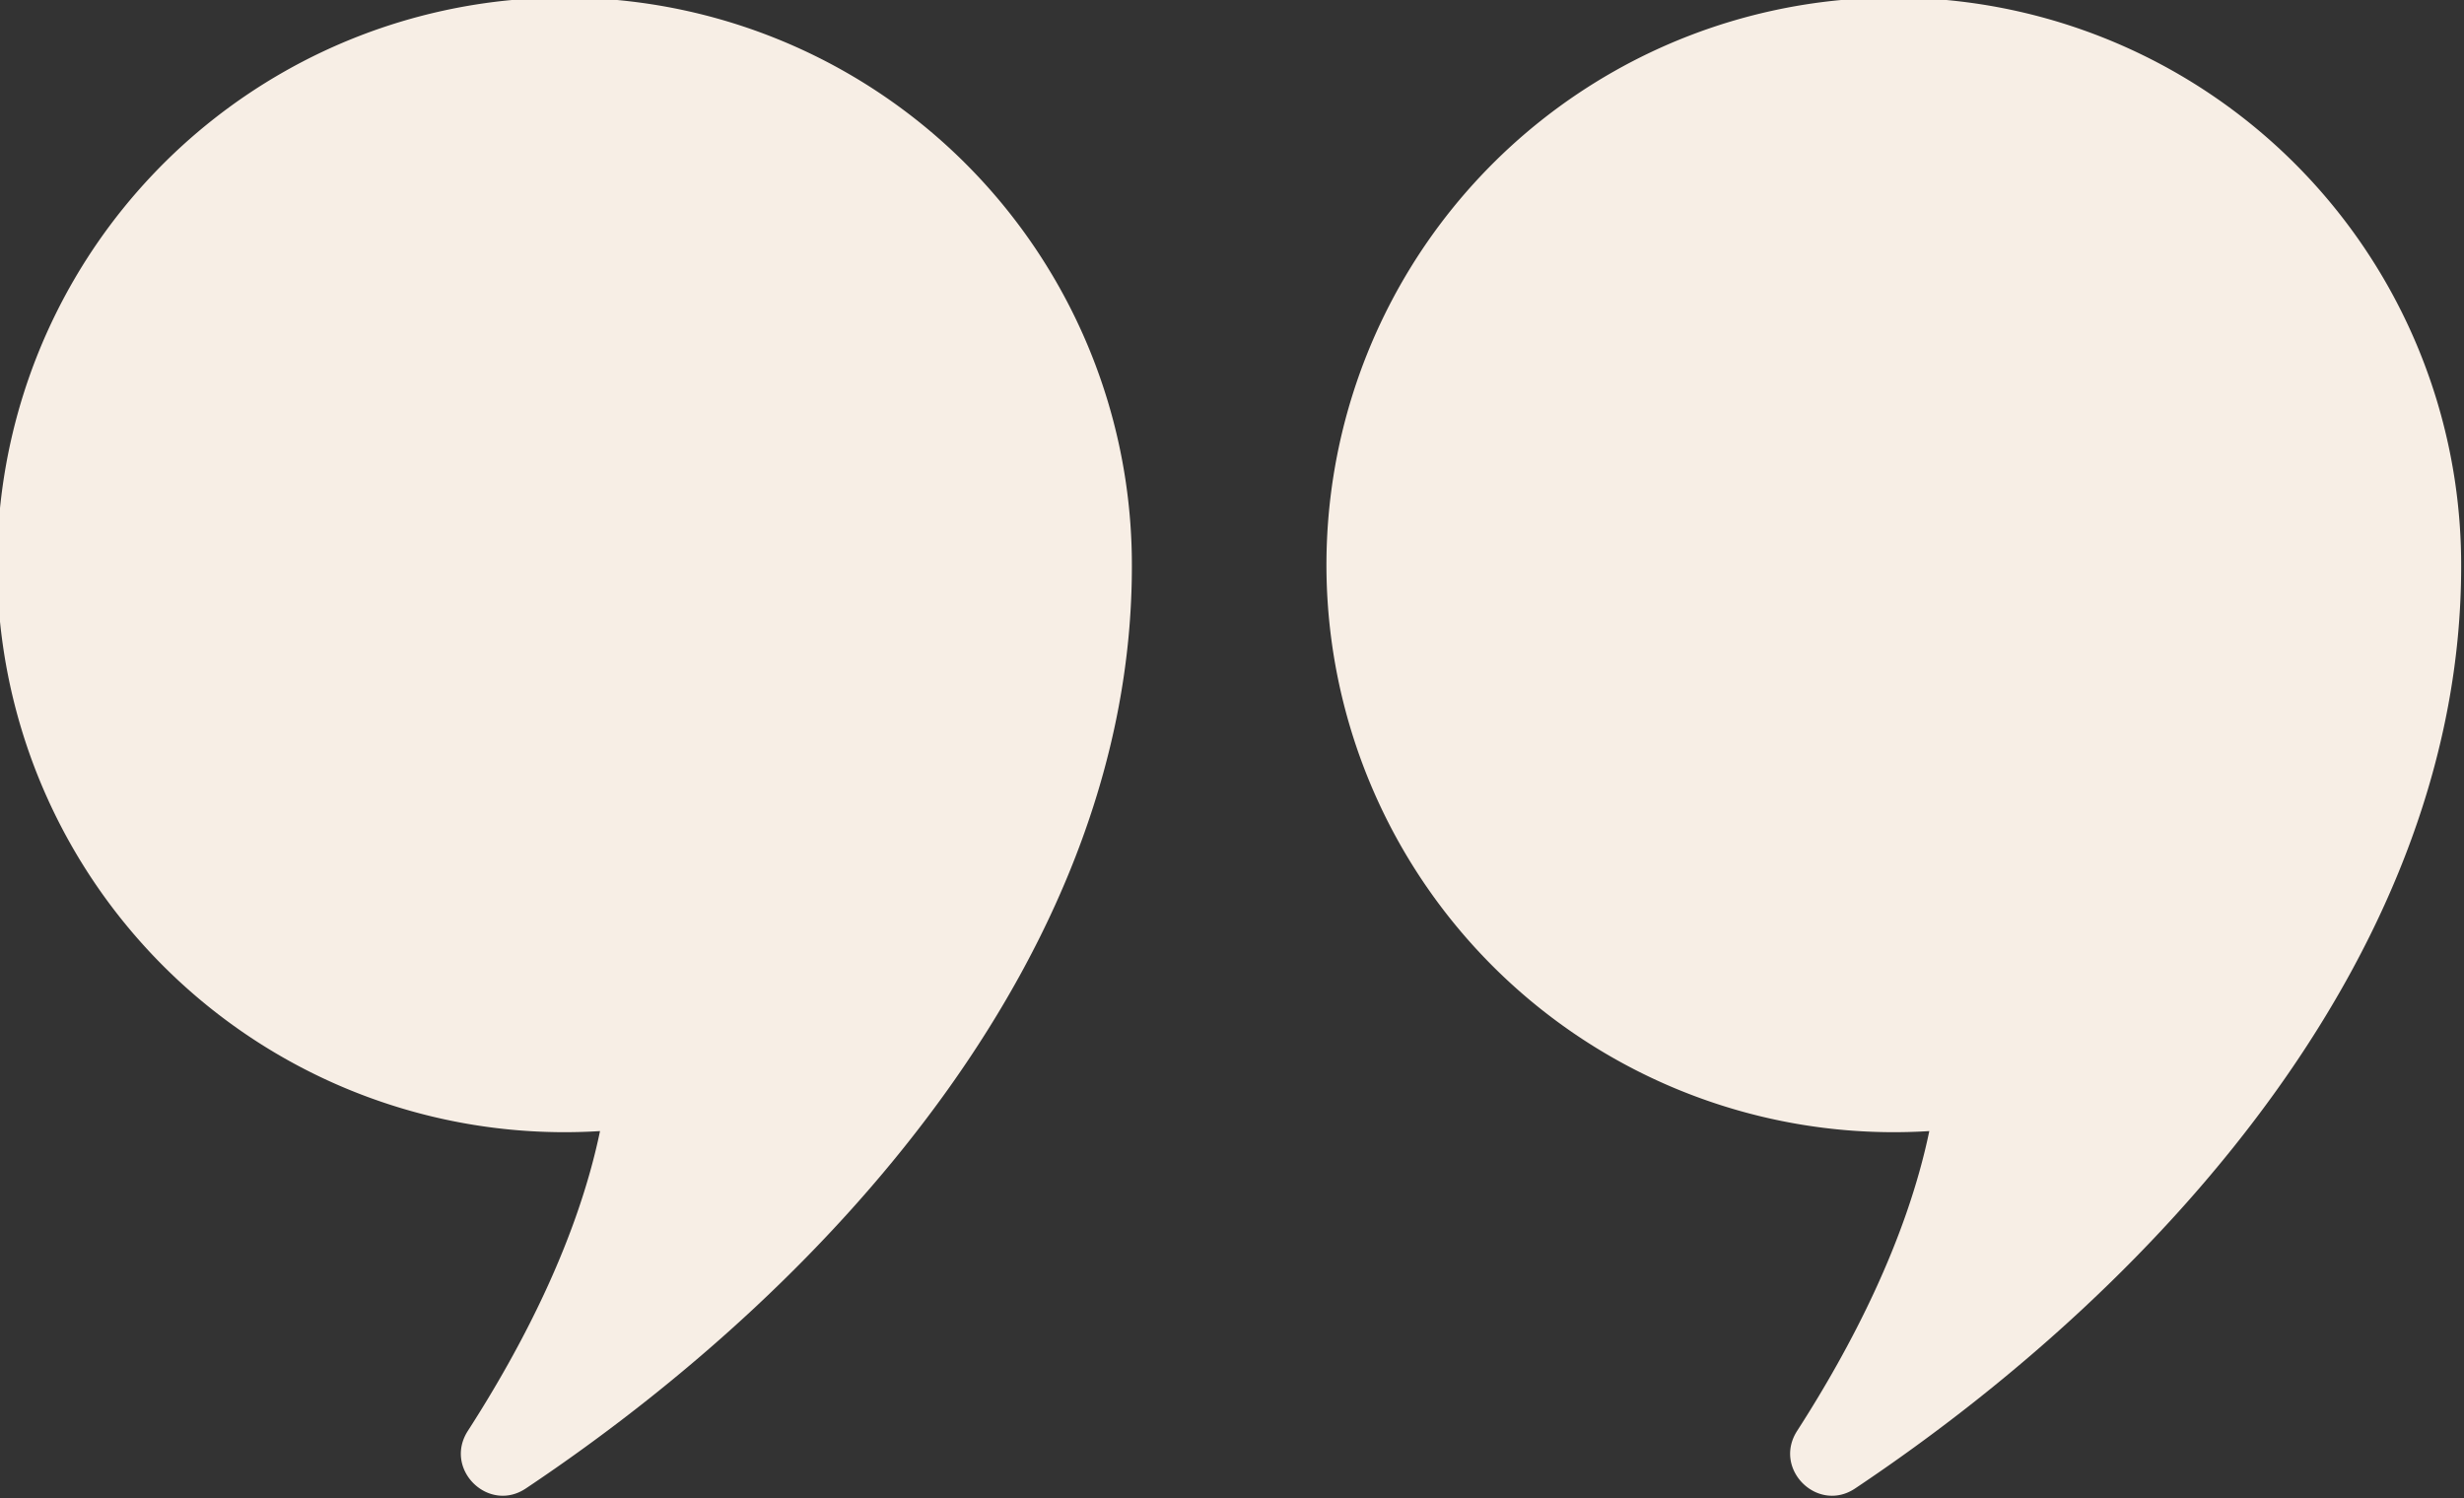
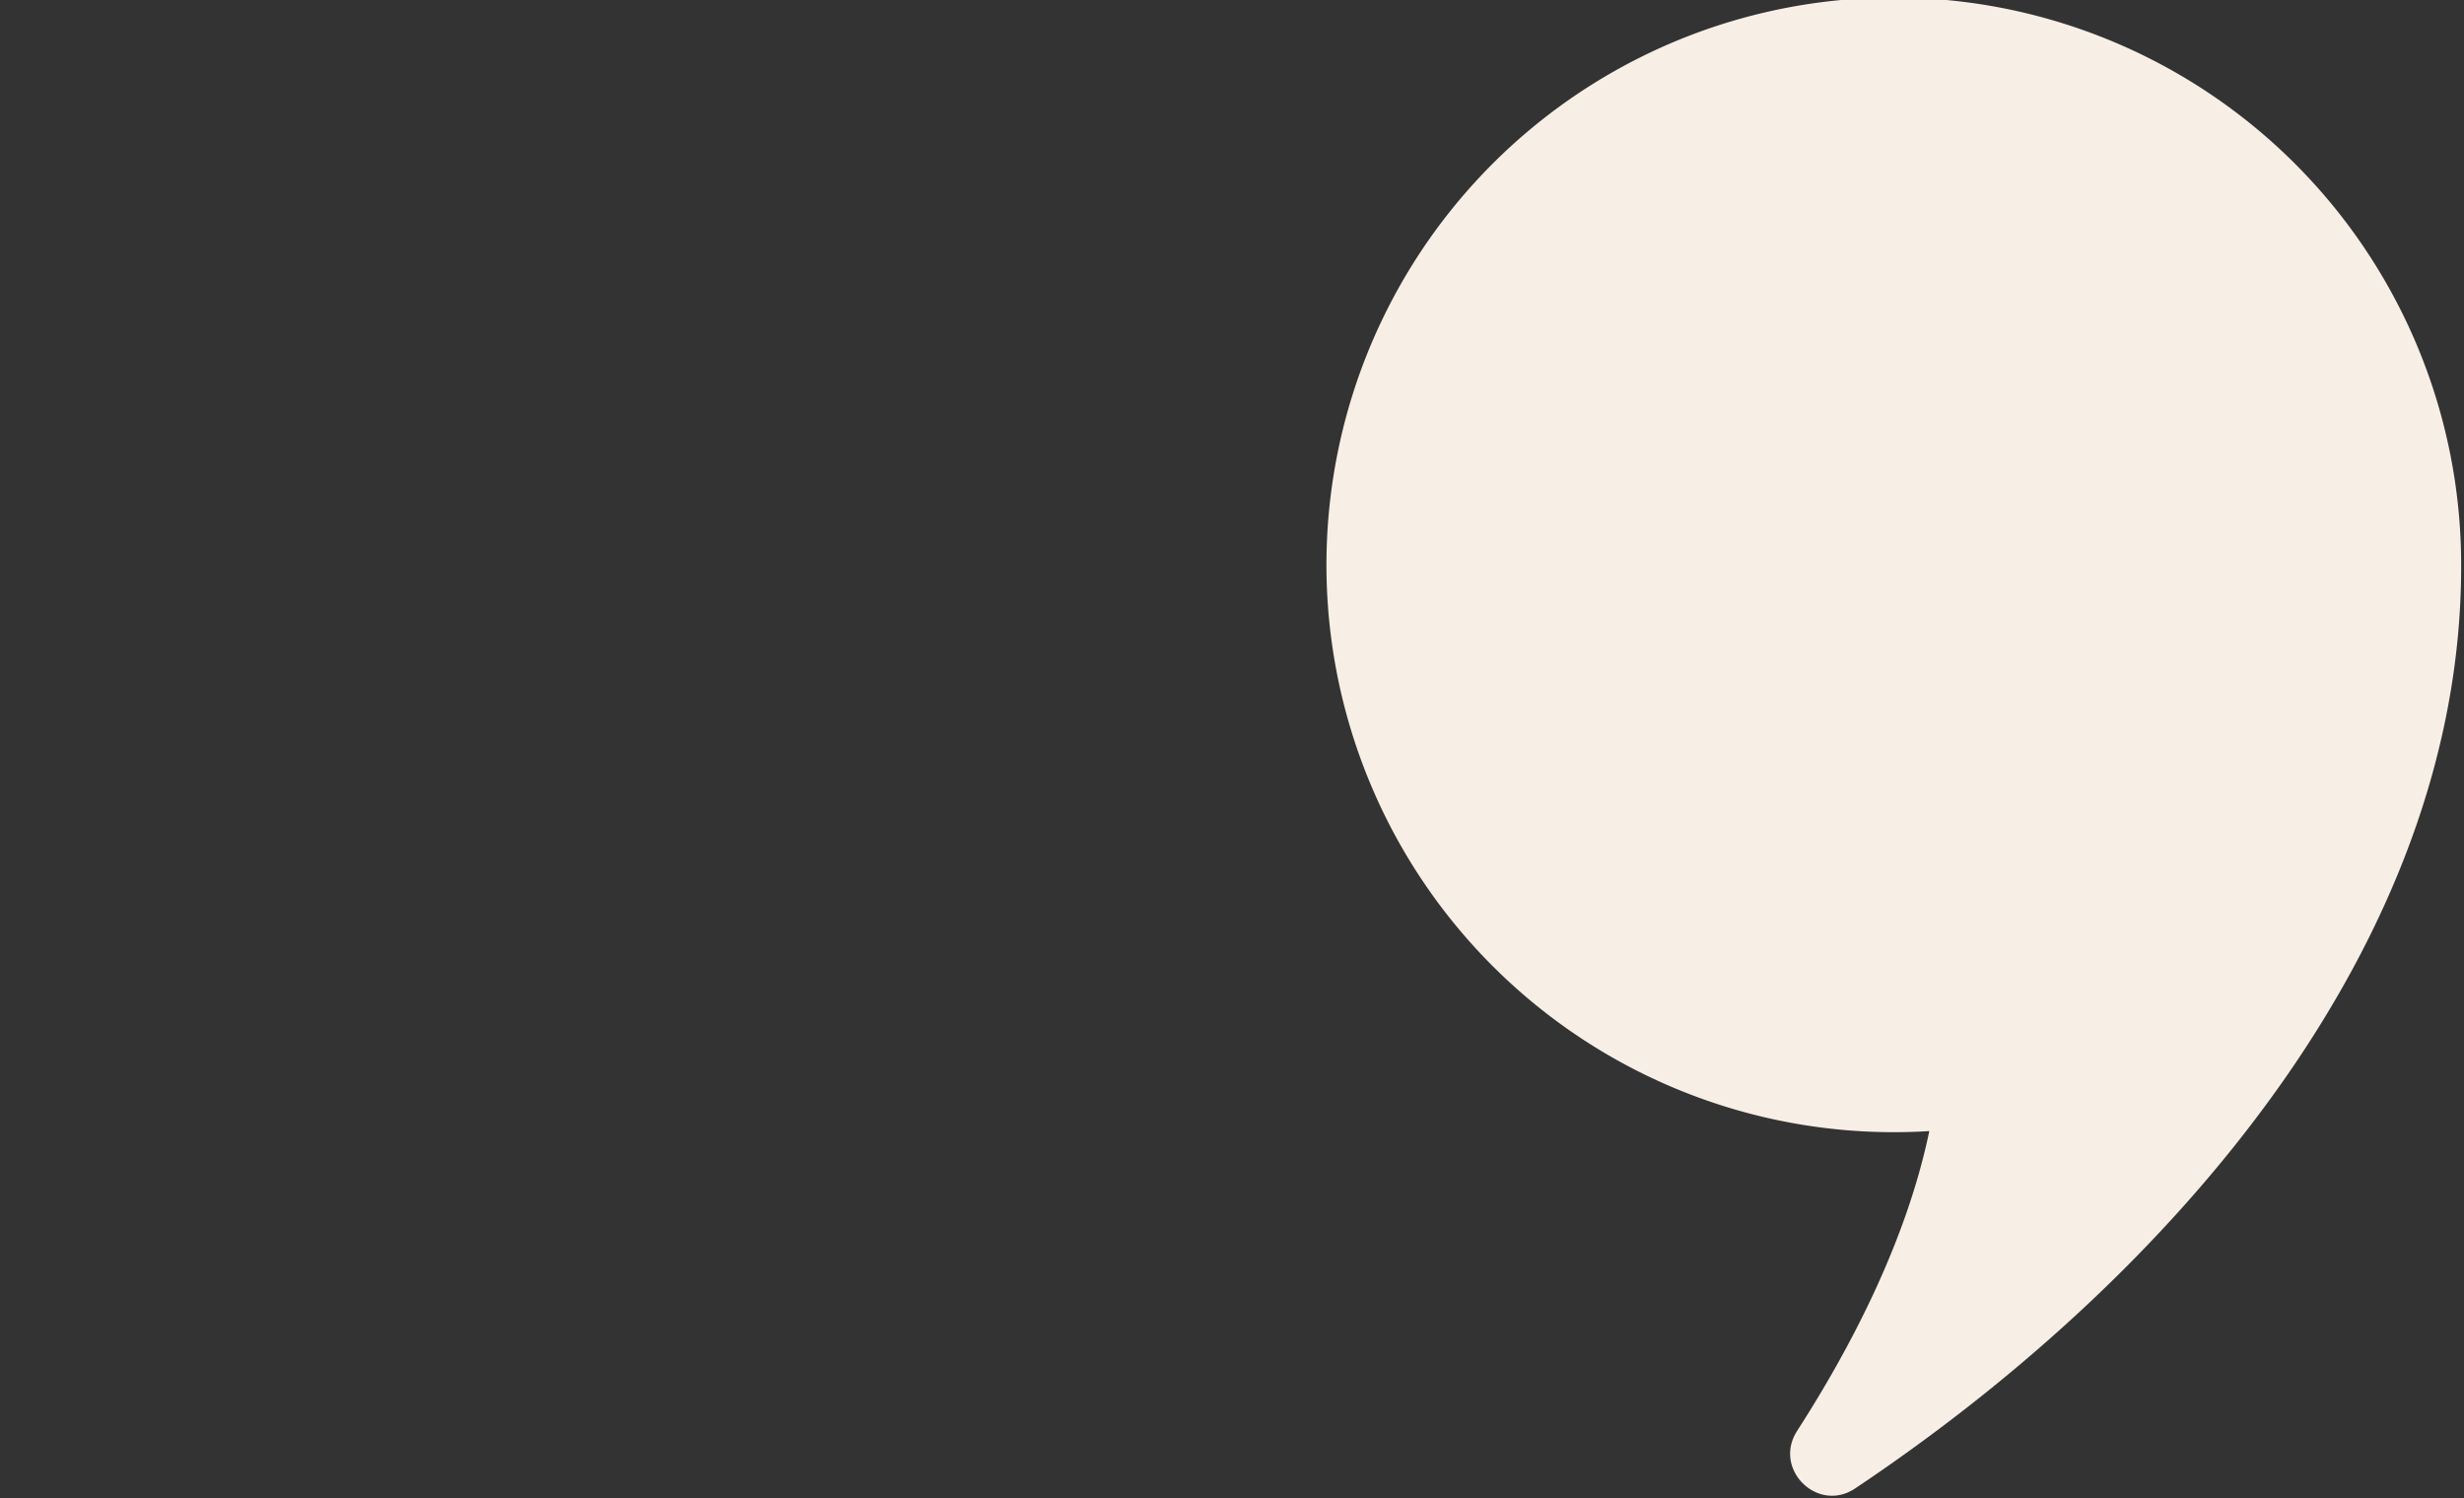
<svg xmlns="http://www.w3.org/2000/svg" id="Layer_1" data-name="Layer 1" viewBox="0 0 347 211">
  <rect x="0" y="0" width="347" height="211" fill="#333333" stroke="none" />
  <defs>
    <style>.cls-1{fill:#f7eee5;}</style>
  </defs>
-   <path class="cls-1" d="M159.4,79.8a79.9,79.9,0,1,0-74.9,79.5c-3.2,15.4-11,30.4-18.6,42.2-3.5,5.4,2.9,11.7,8.2,8.1C118.8,179.7,159.4,132.9,159.4,79.8Z" />
  <path class="cls-1" d="M346.6,79.8a79.9,79.9,0,1,0-74.9,79.5c-3.2,15.4-11,30.4-18.6,42.2-3.5,5.4,2.9,11.7,8.2,8.1C306,179.7,346.6,132.9,346.6,79.8Z" />
</svg>